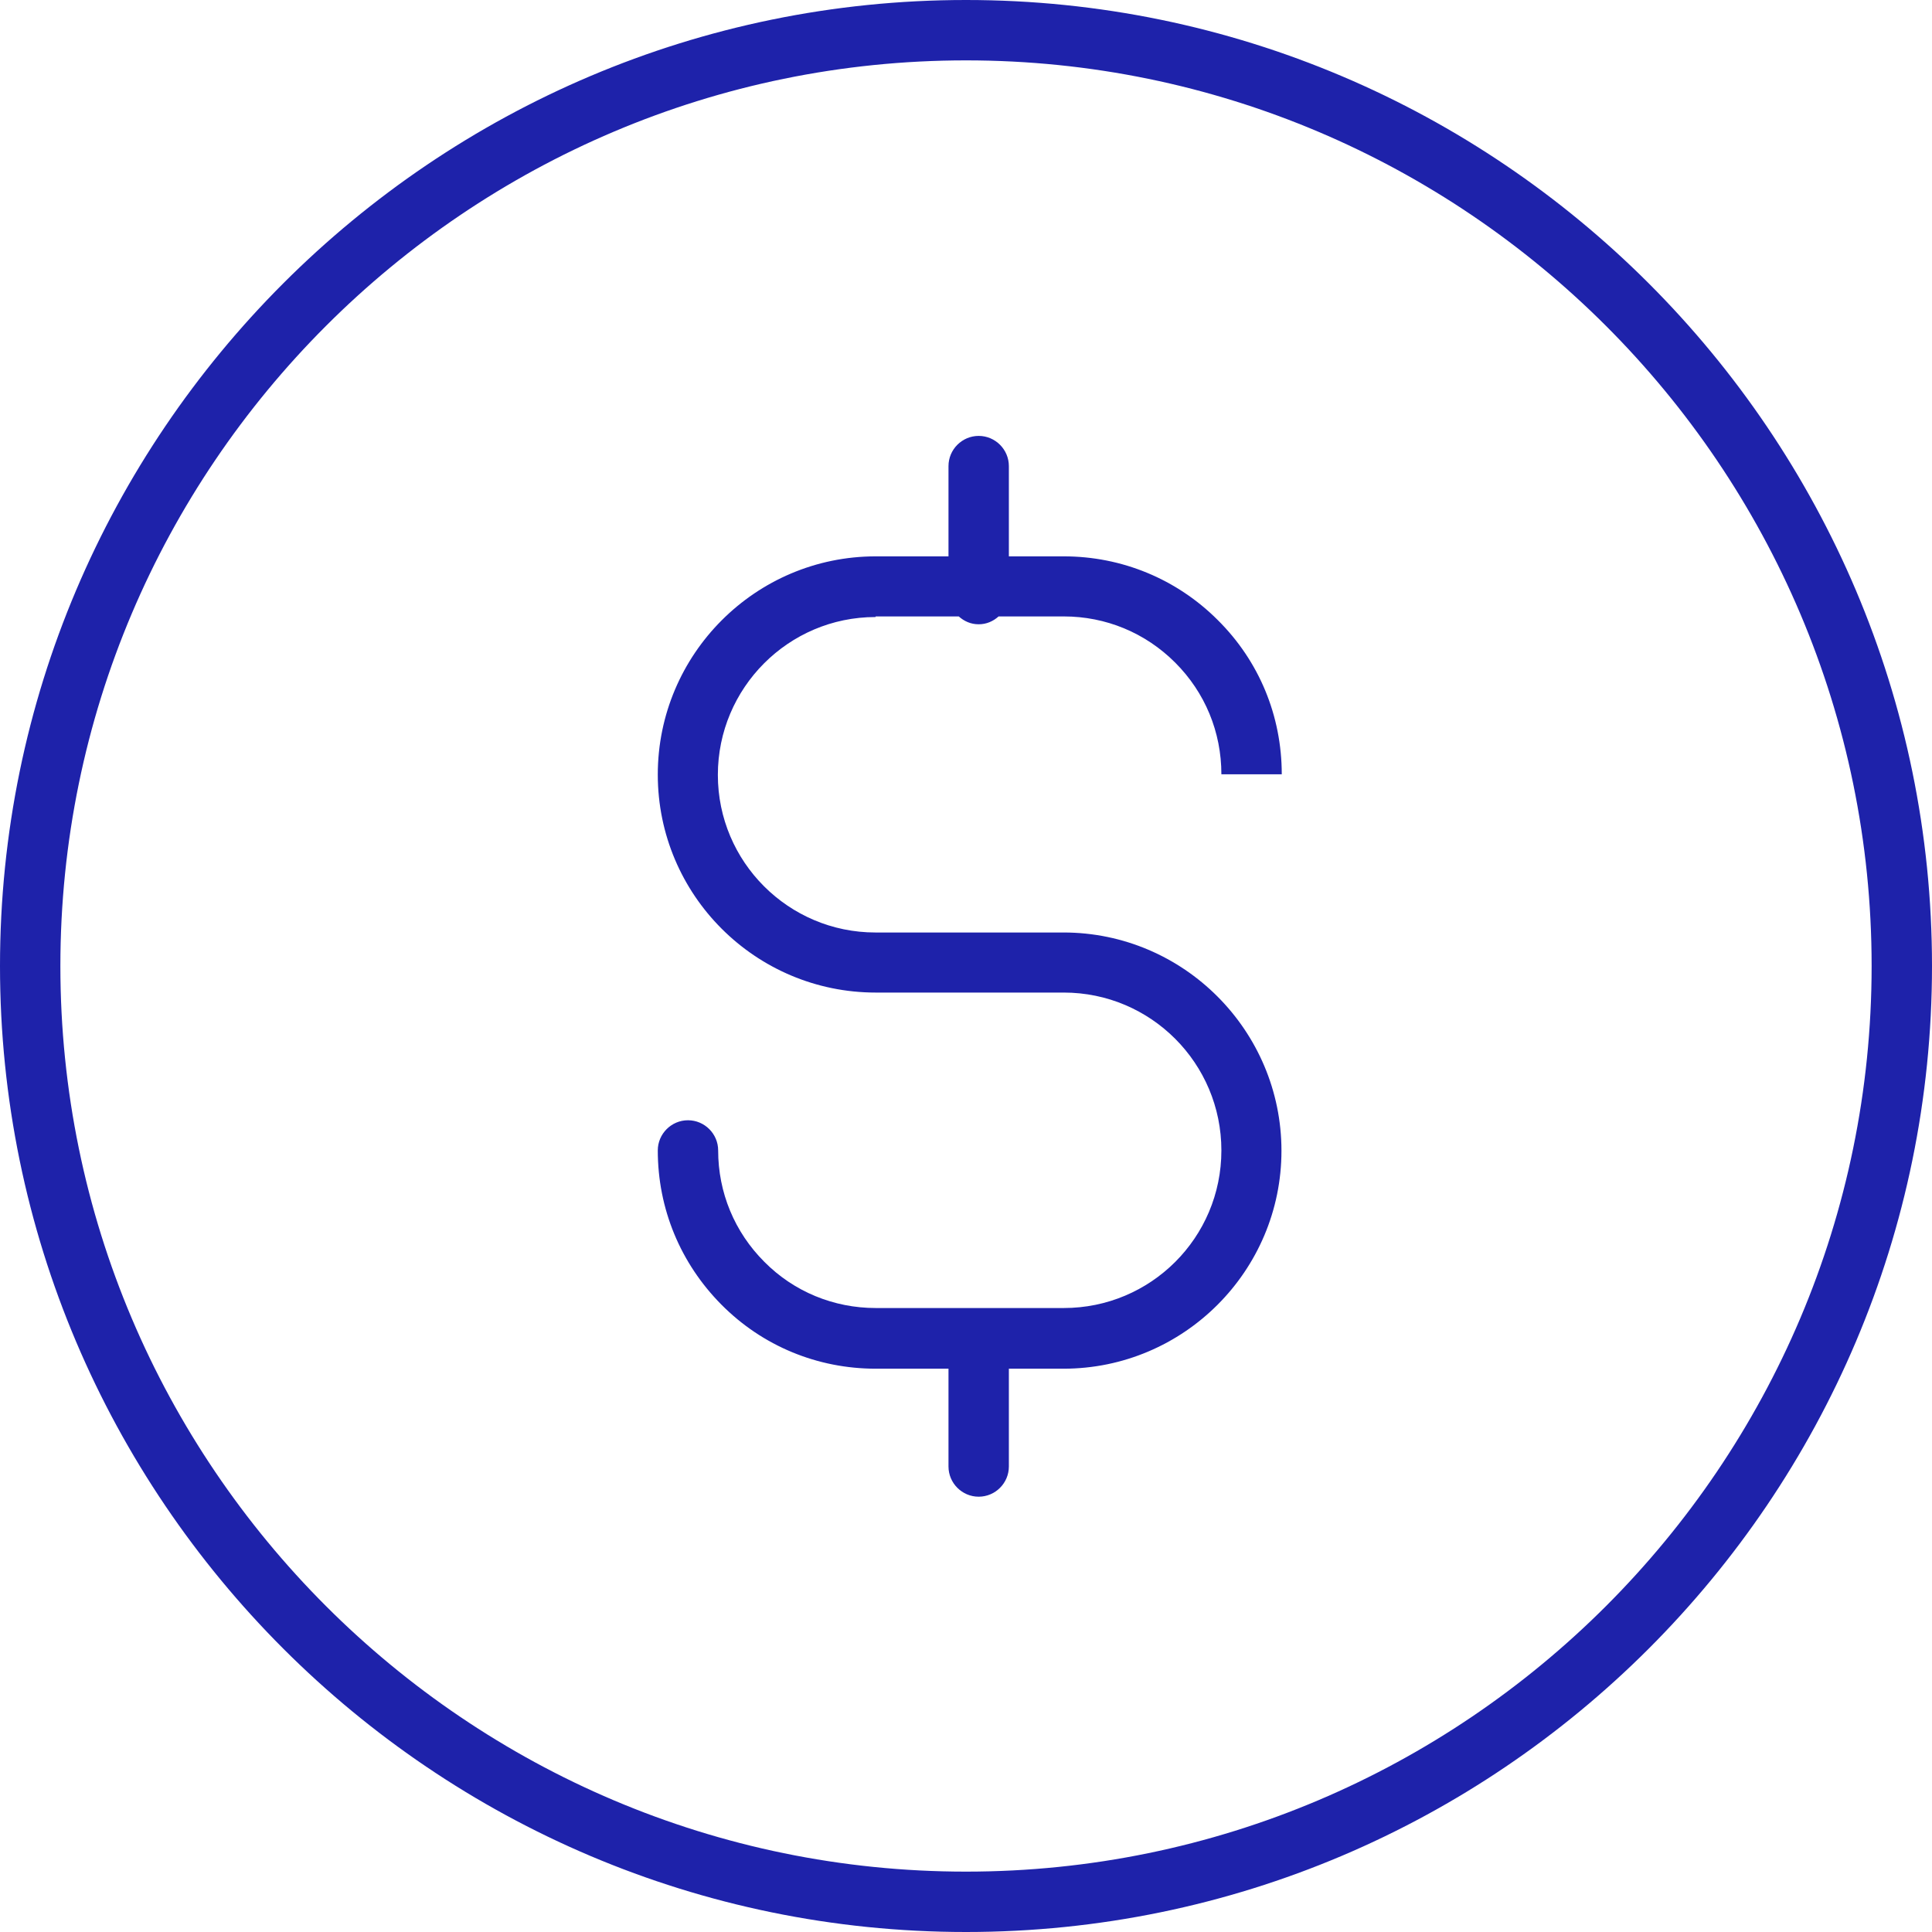
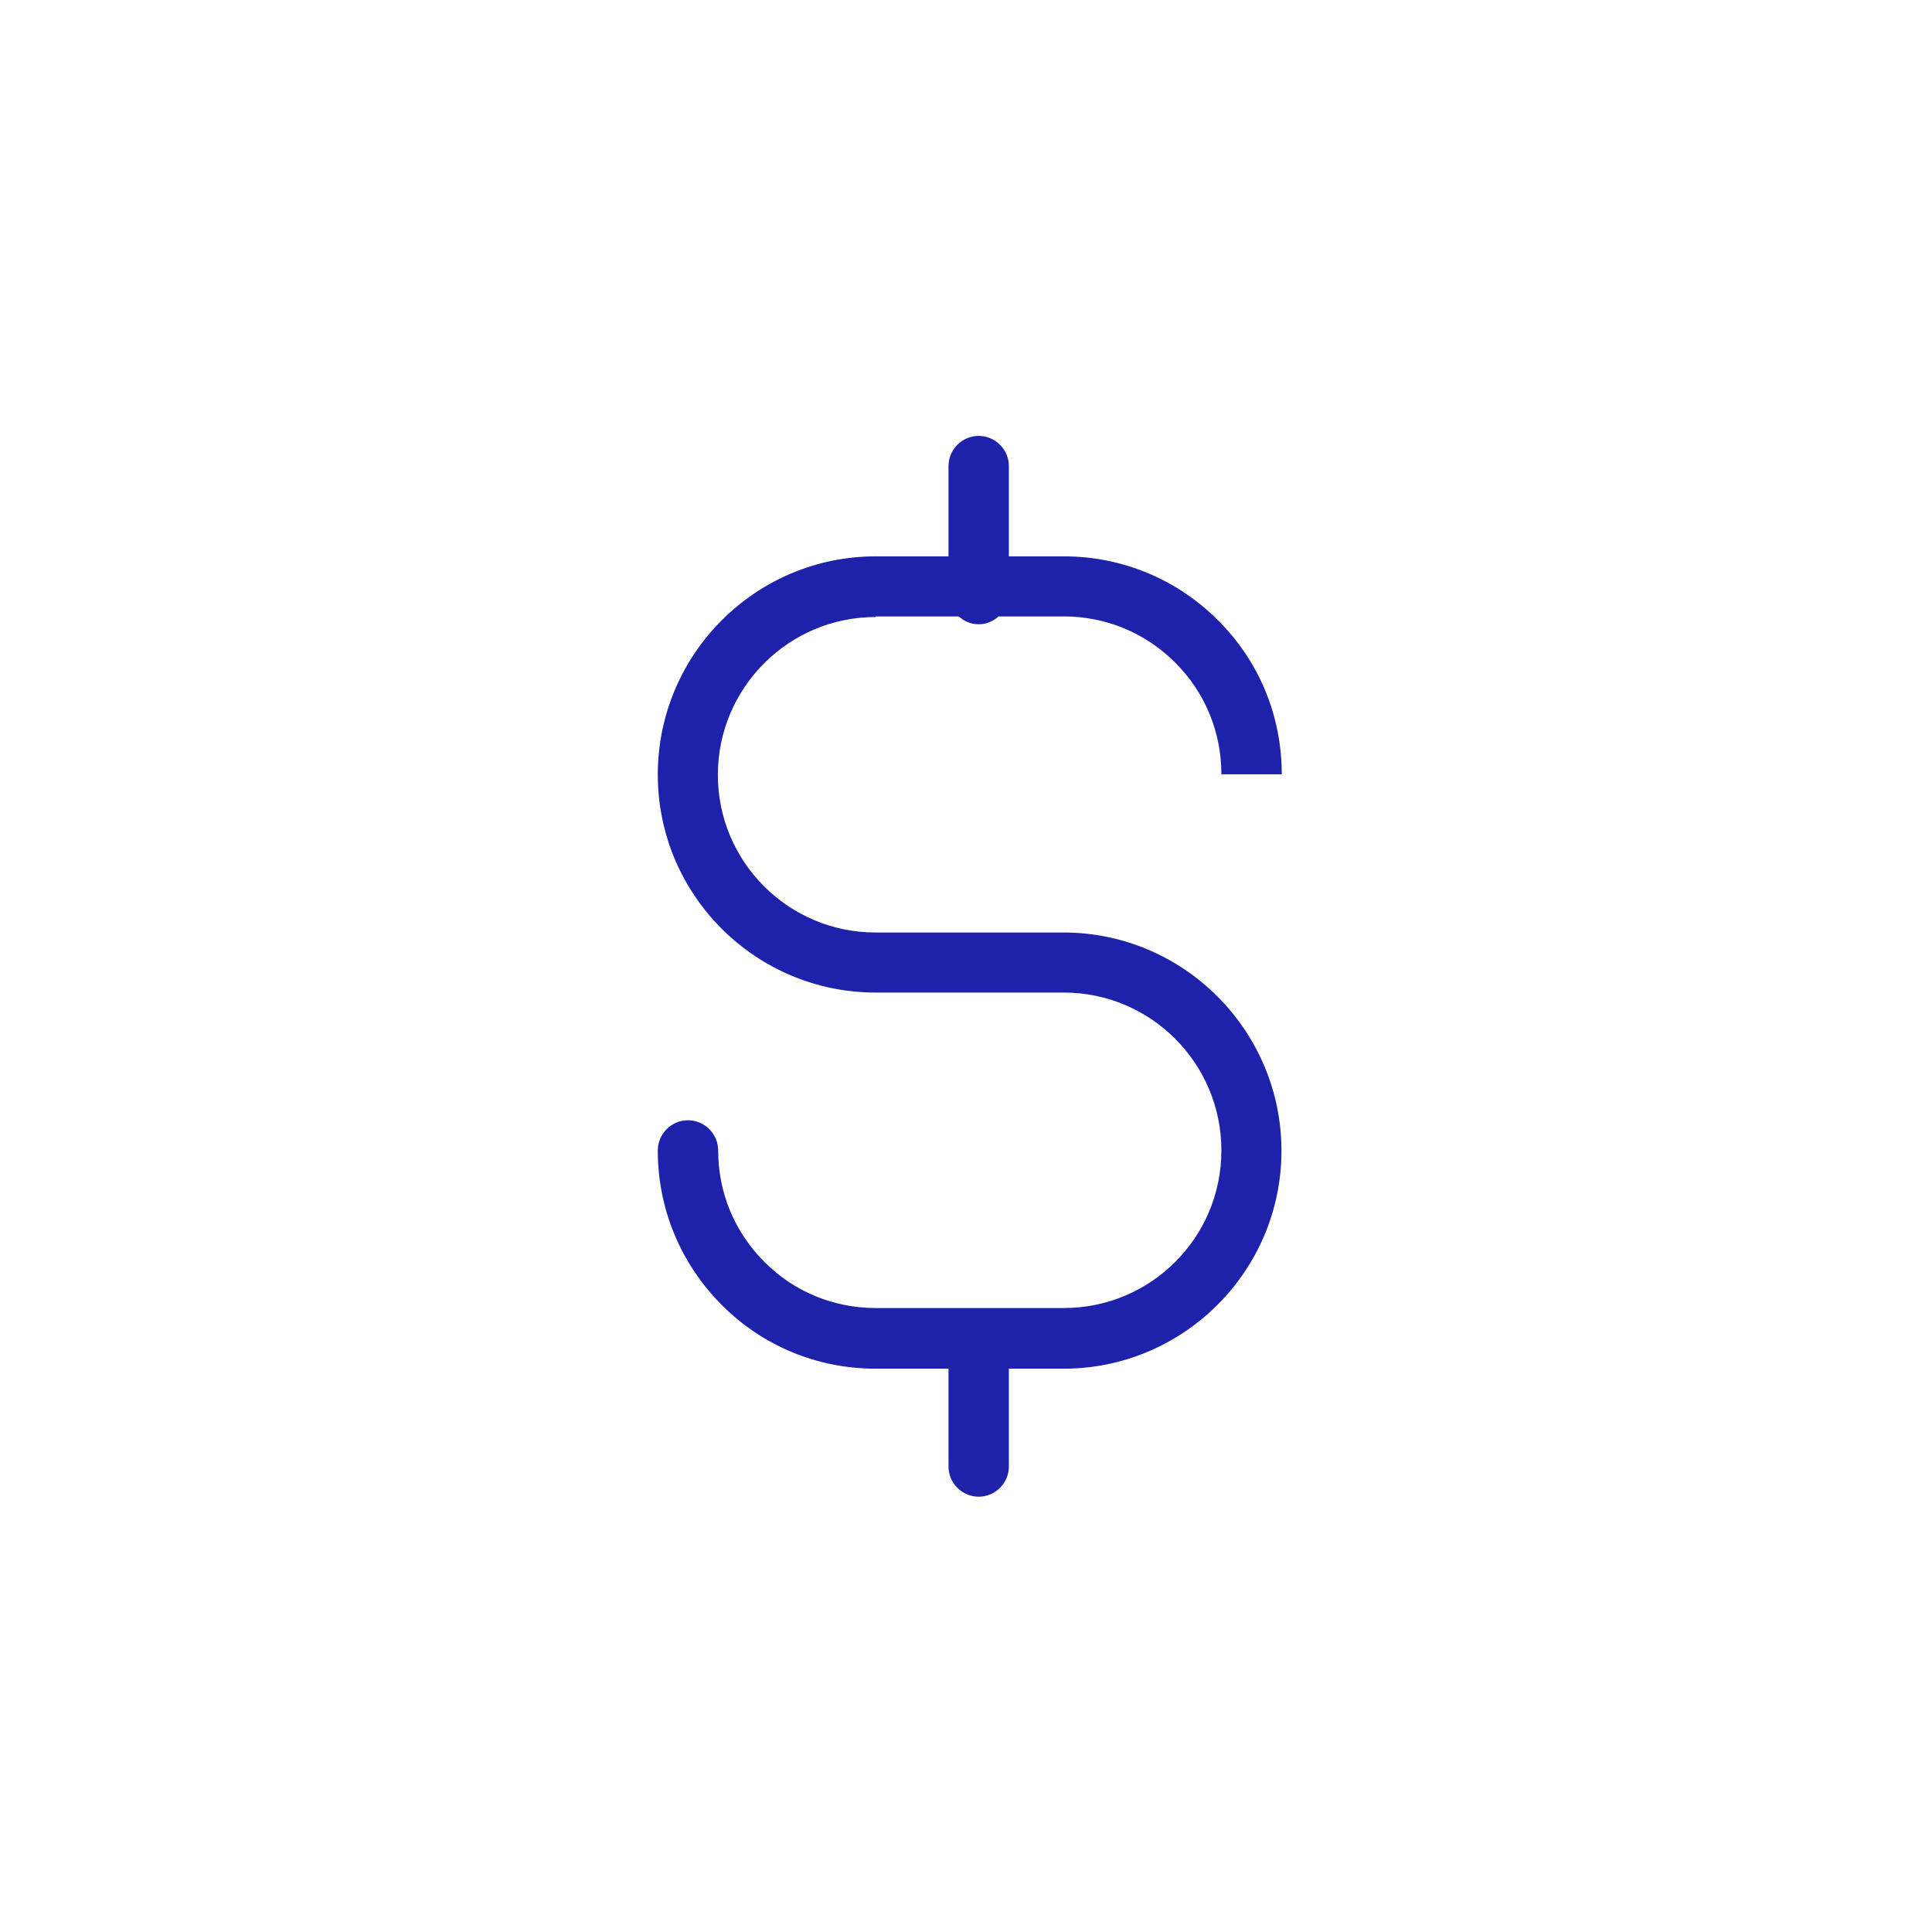
<svg xmlns="http://www.w3.org/2000/svg" id="Layer_1" data-name="Layer 1" viewBox="0 0 64 64">
-   <path d="M32,0C14.36,0,0,14.36,0,32S14.36,64,32,64s32-14.36,32-32S49.64,0,32,0Zm0,62c-16.54,0-30-13.46-30-30S15.46,2,32,2s30,13.46,30,30-13.46,30-30,30Z" fill="#1e22aa" />
  <path d="M29.01,20.42h2.75c.18,.16,.4,.26,.66,.26s.48-.1,.66-.26h2.16c1.39,0,2.7,.54,3.69,1.53s1.53,2.3,1.53,3.7h2c0-1.94-.75-3.75-2.12-5.11-1.36-1.36-3.18-2.11-5.1-2.11h-1.82v-2.99c0-.55-.45-1-1-1s-1,.45-1,1v2.99h-2.41c-3.98,0-7.22,3.24-7.22,7.23s3.24,7.22,7.22,7.22h6.23c2.88,0,5.22,2.34,5.22,5.23s-2.34,5.22-5.22,5.22h-2.76s-.03,0-.05,0-.03,0-.05,0h-3.37c-1.39,0-2.71-.54-3.69-1.53-.99-.99-1.53-2.3-1.53-3.69,0-.55-.45-1-1-1h0c-.55,0-1,.45-1,1,0,1.93,.75,3.74,2.11,5.11,1.36,1.37,3.18,2.12,5.11,2.12h2.41v3.24c0,.55,.45,1,1,1s1-.45,1-1v-3.24h1.81c3.98,0,7.22-3.24,7.22-7.22s-3.24-7.23-7.22-7.23h-6.23c-2.88,0-5.22-2.34-5.22-5.22s2.34-5.23,5.22-5.23Z" fill="#1e22aa" />
</svg>